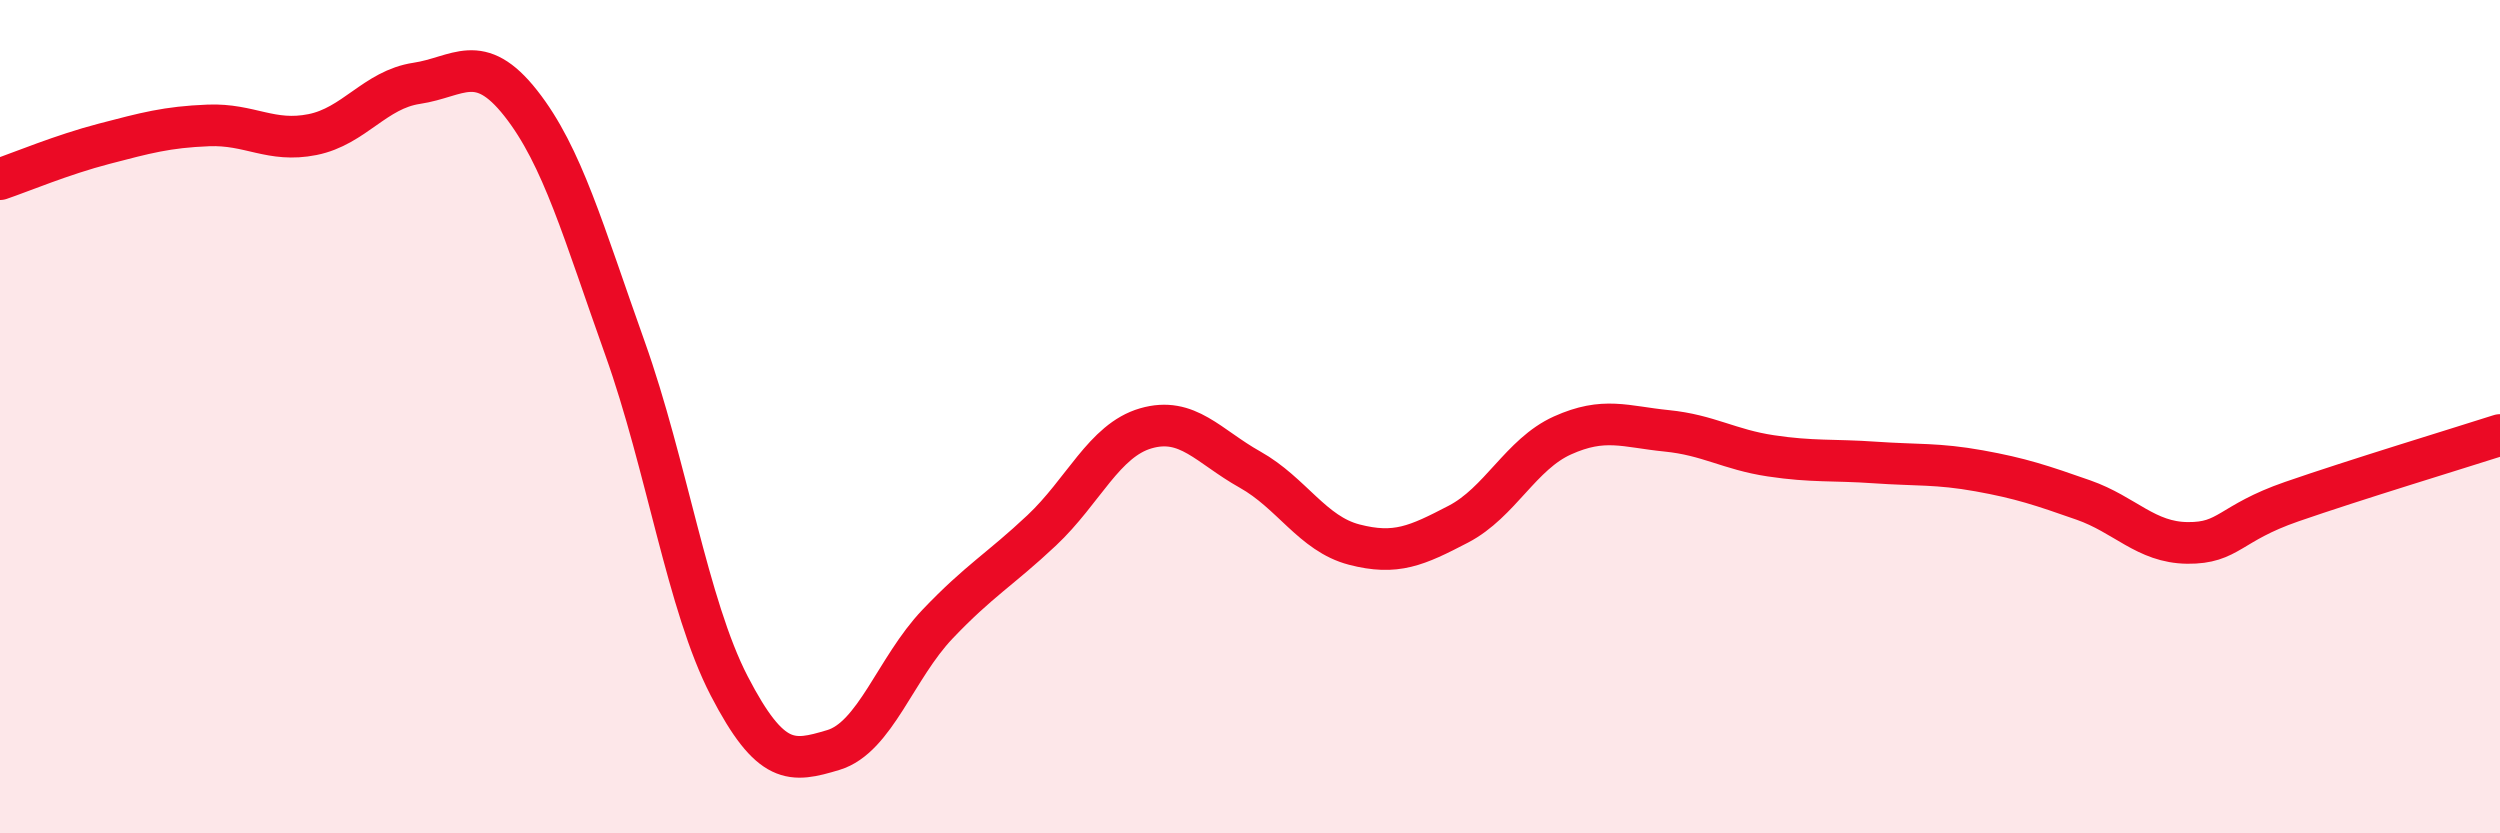
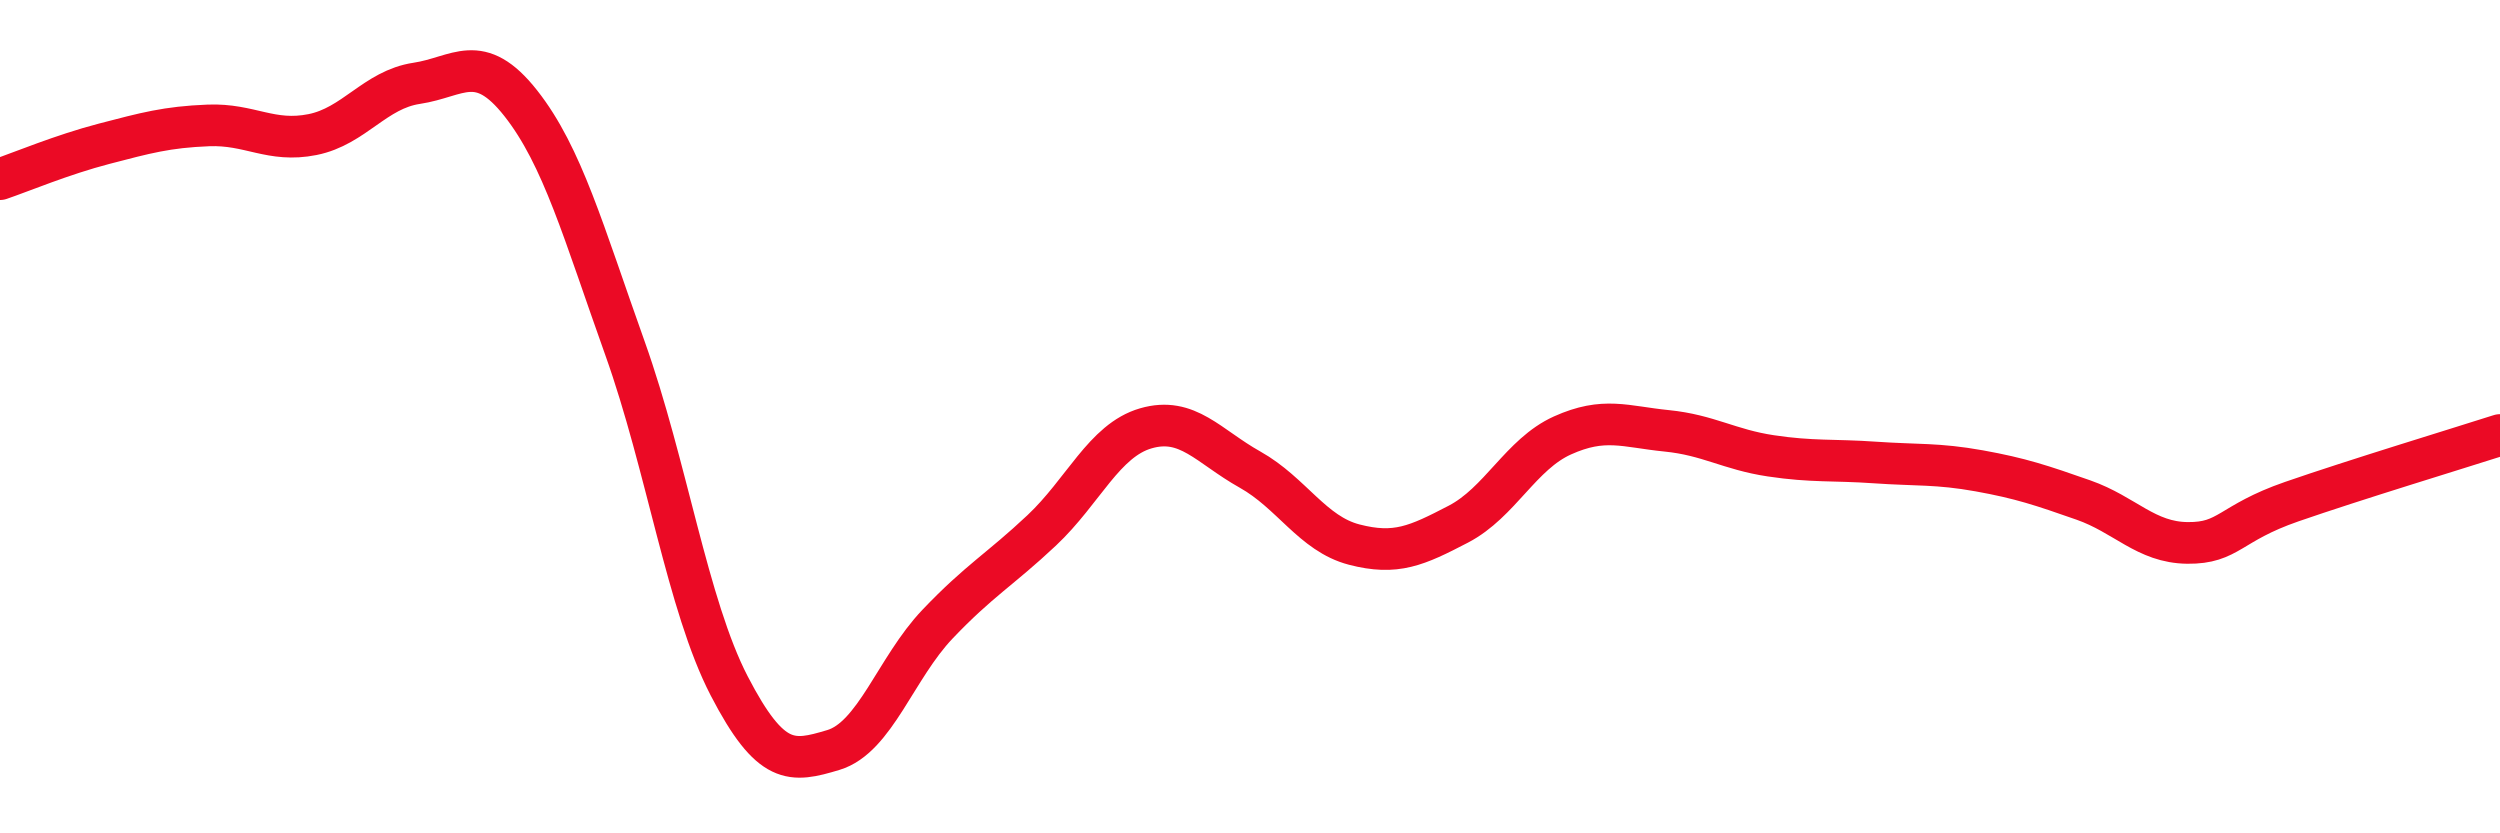
<svg xmlns="http://www.w3.org/2000/svg" width="60" height="20" viewBox="0 0 60 20">
-   <path d="M 0,4.3 C 0.5,4.13 1.5,3.71 2.5,3.45 C 3.5,3.19 4,3.05 5,3.01 C 6,2.97 6.5,3.43 7.5,3.23 C 8.5,3.03 9,2.15 10,2 C 11,1.85 11.5,1.21 12.5,2.48 C 13.5,3.75 14,5.56 15,8.36 C 16,11.16 16.5,14.53 17.5,16.46 C 18.5,18.39 19,18.3 20,18 C 21,17.7 21.5,16.03 22.5,14.98 C 23.5,13.93 24,13.67 25,12.73 C 26,11.79 26.5,10.57 27.5,10.28 C 28.5,9.99 29,10.71 30,11.27 C 31,11.83 31.5,12.81 32.5,13.07 C 33.5,13.33 34,13.1 35,12.58 C 36,12.06 36.5,10.9 37.5,10.45 C 38.5,10 39,10.24 40,10.34 C 41,10.44 41.5,10.79 42.5,10.94 C 43.5,11.09 44,11.03 45,11.1 C 46,11.17 46.5,11.12 47.5,11.3 C 48.5,11.48 49,11.65 50,12 C 51,12.35 51.5,13.02 52.5,13.03 C 53.5,13.04 53.5,12.56 55,12.04 C 56.5,11.52 59,10.76 60,10.44L60 20L0 20Z" fill="#EB0A25" opacity="0.1" stroke-linecap="round" stroke-linejoin="round" />
  <path d="M 0,4.3 C 0.5,4.13 1.5,3.71 2.5,3.45 C 3.5,3.19 4,3.05 5,3.01 C 6,2.97 6.5,3.43 7.5,3.23 C 8.5,3.03 9,2.15 10,2 C 11,1.85 11.5,1.21 12.5,2.48 C 13.5,3.75 14,5.56 15,8.36 C 16,11.16 16.5,14.53 17.5,16.46 C 18.5,18.39 19,18.3 20,18 C 21,17.7 21.5,16.03 22.5,14.98 C 23.5,13.93 24,13.67 25,12.73 C 26,11.79 26.5,10.57 27.5,10.28 C 28.5,9.99 29,10.71 30,11.27 C 31,11.83 31.5,12.81 32.5,13.07 C 33.5,13.33 34,13.1 35,12.58 C 36,12.06 36.5,10.9 37.5,10.45 C 38.5,10 39,10.24 40,10.34 C 41,10.44 41.5,10.79 42.5,10.94 C 43.5,11.09 44,11.03 45,11.1 C 46,11.17 46.5,11.12 47.5,11.3 C 48.5,11.48 49,11.65 50,12 C 51,12.35 51.5,13.02 52.5,13.03 C 53.5,13.04 53.5,12.56 55,12.04 C 56.5,11.52 59,10.76 60,10.44" stroke="#EB0A25" stroke-width="1" fill="none" stroke-linecap="round" stroke-linejoin="round" />
</svg>